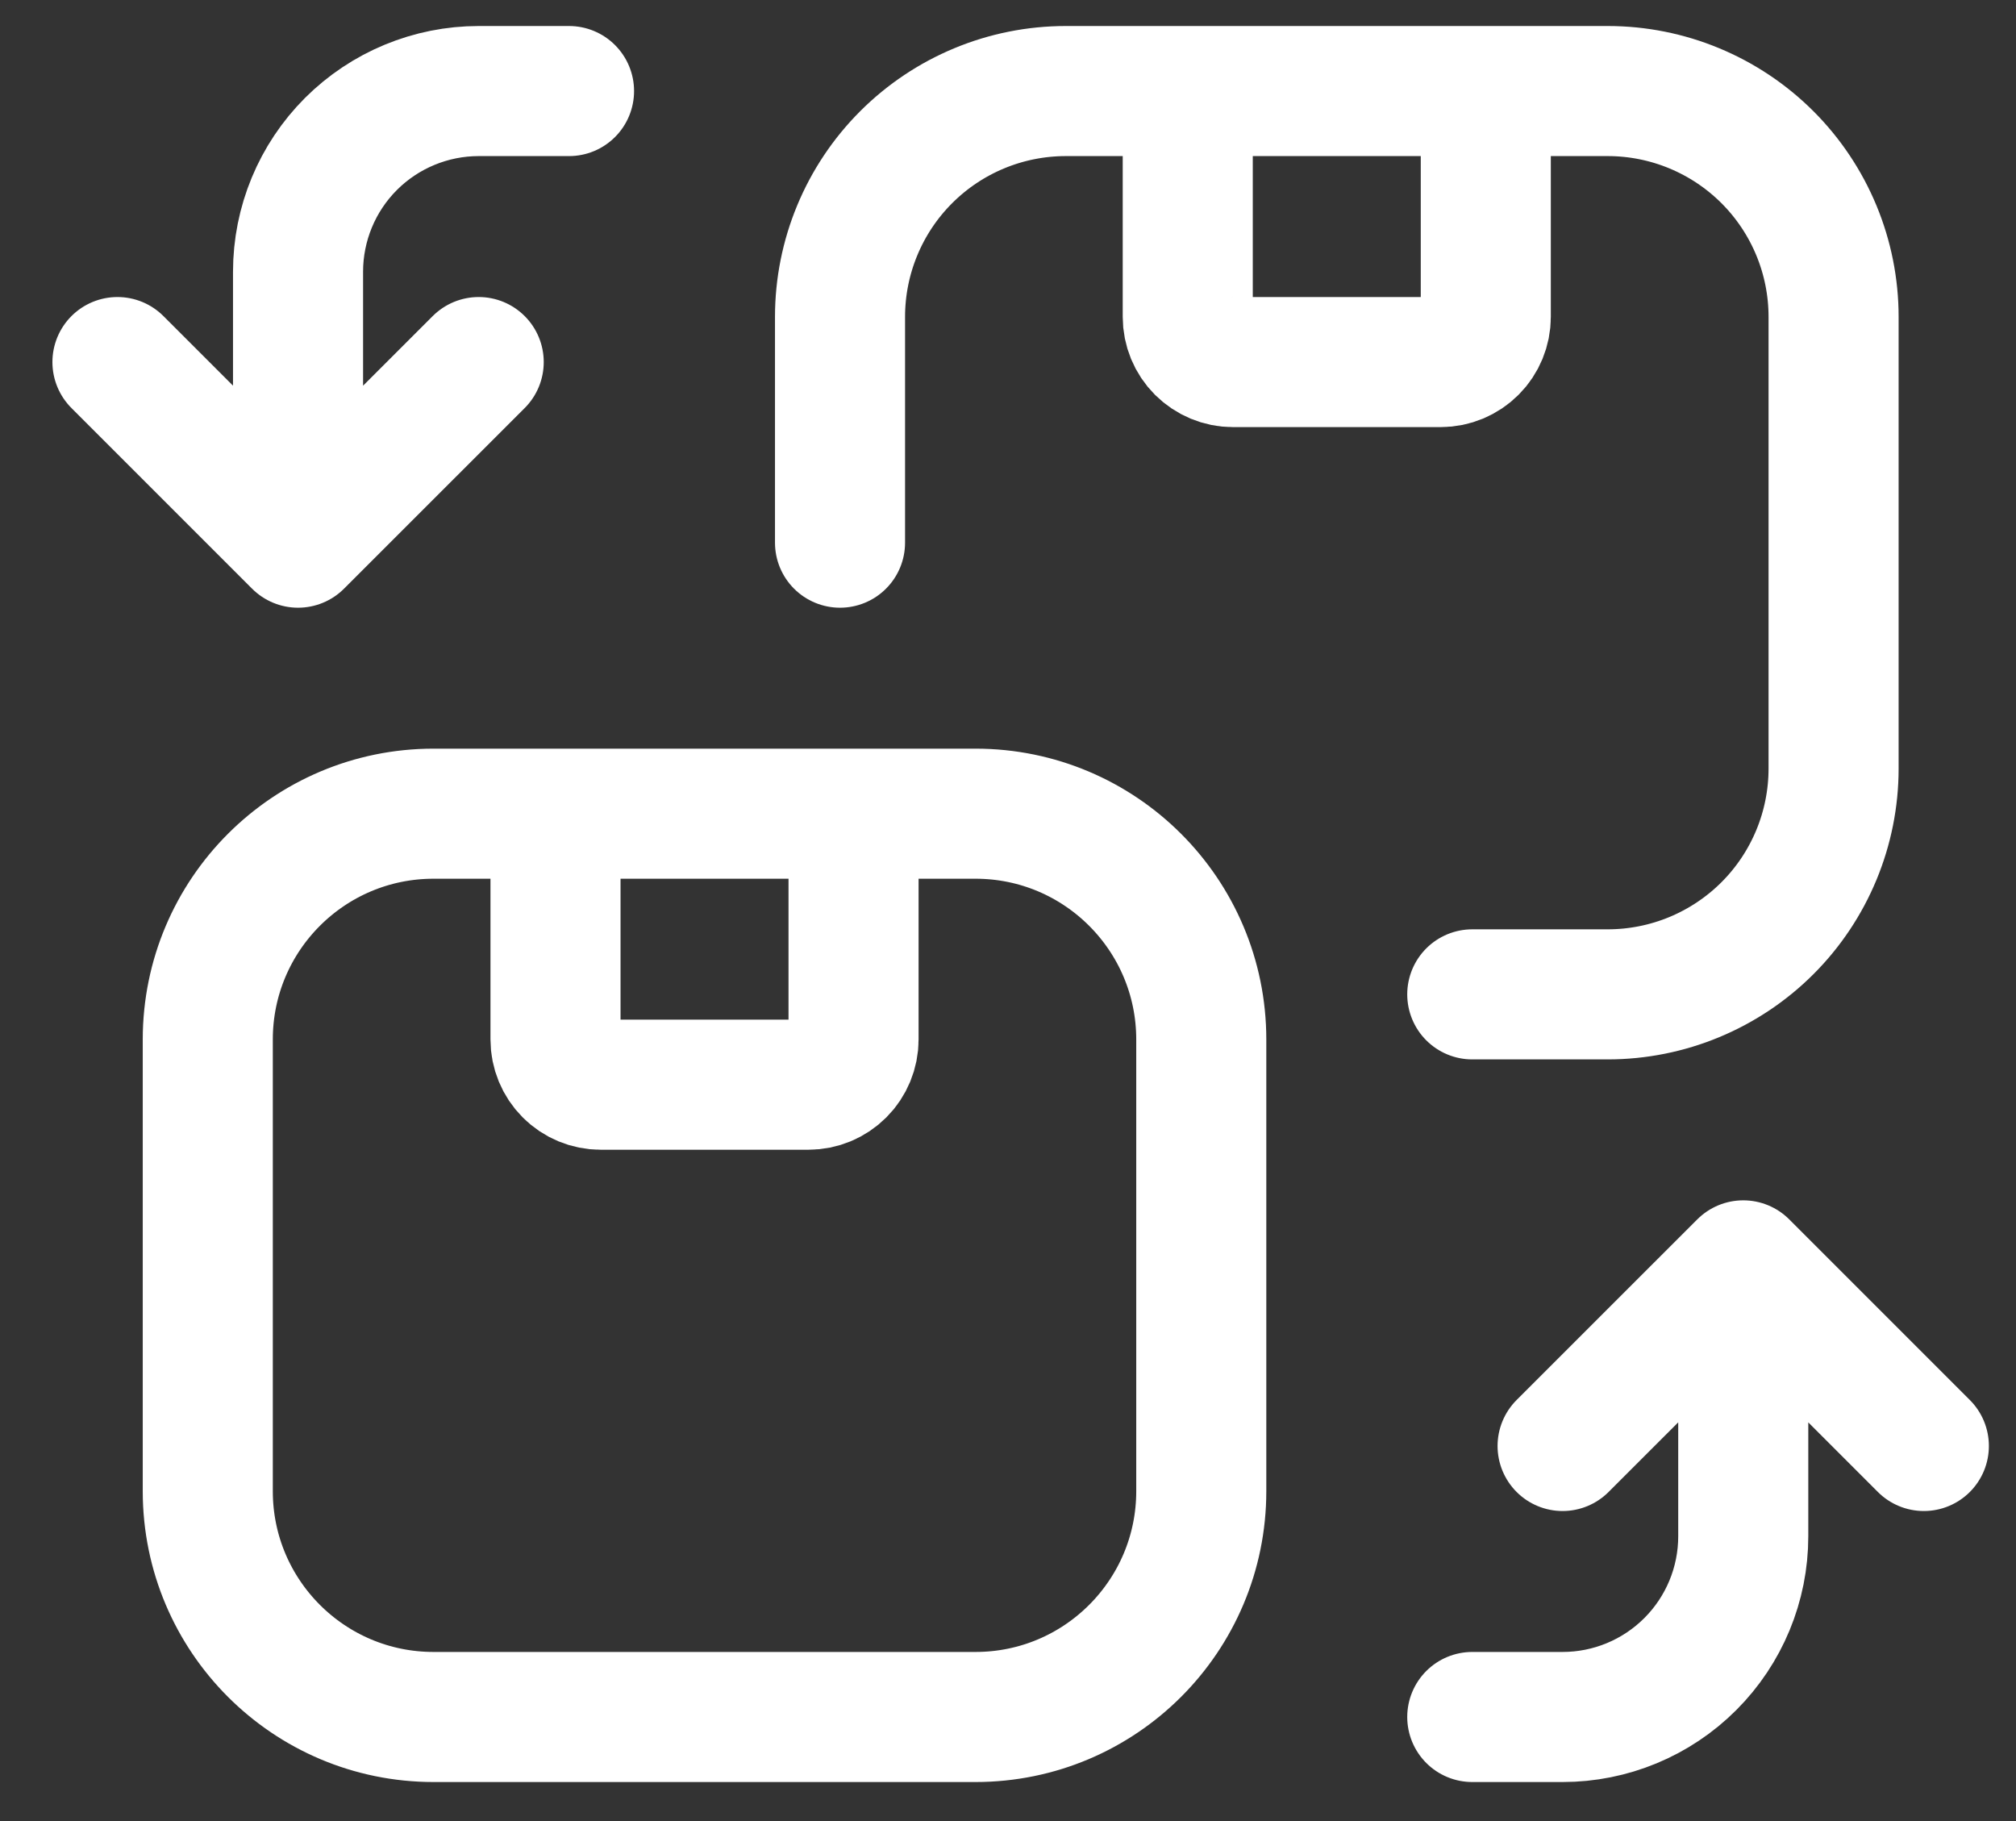
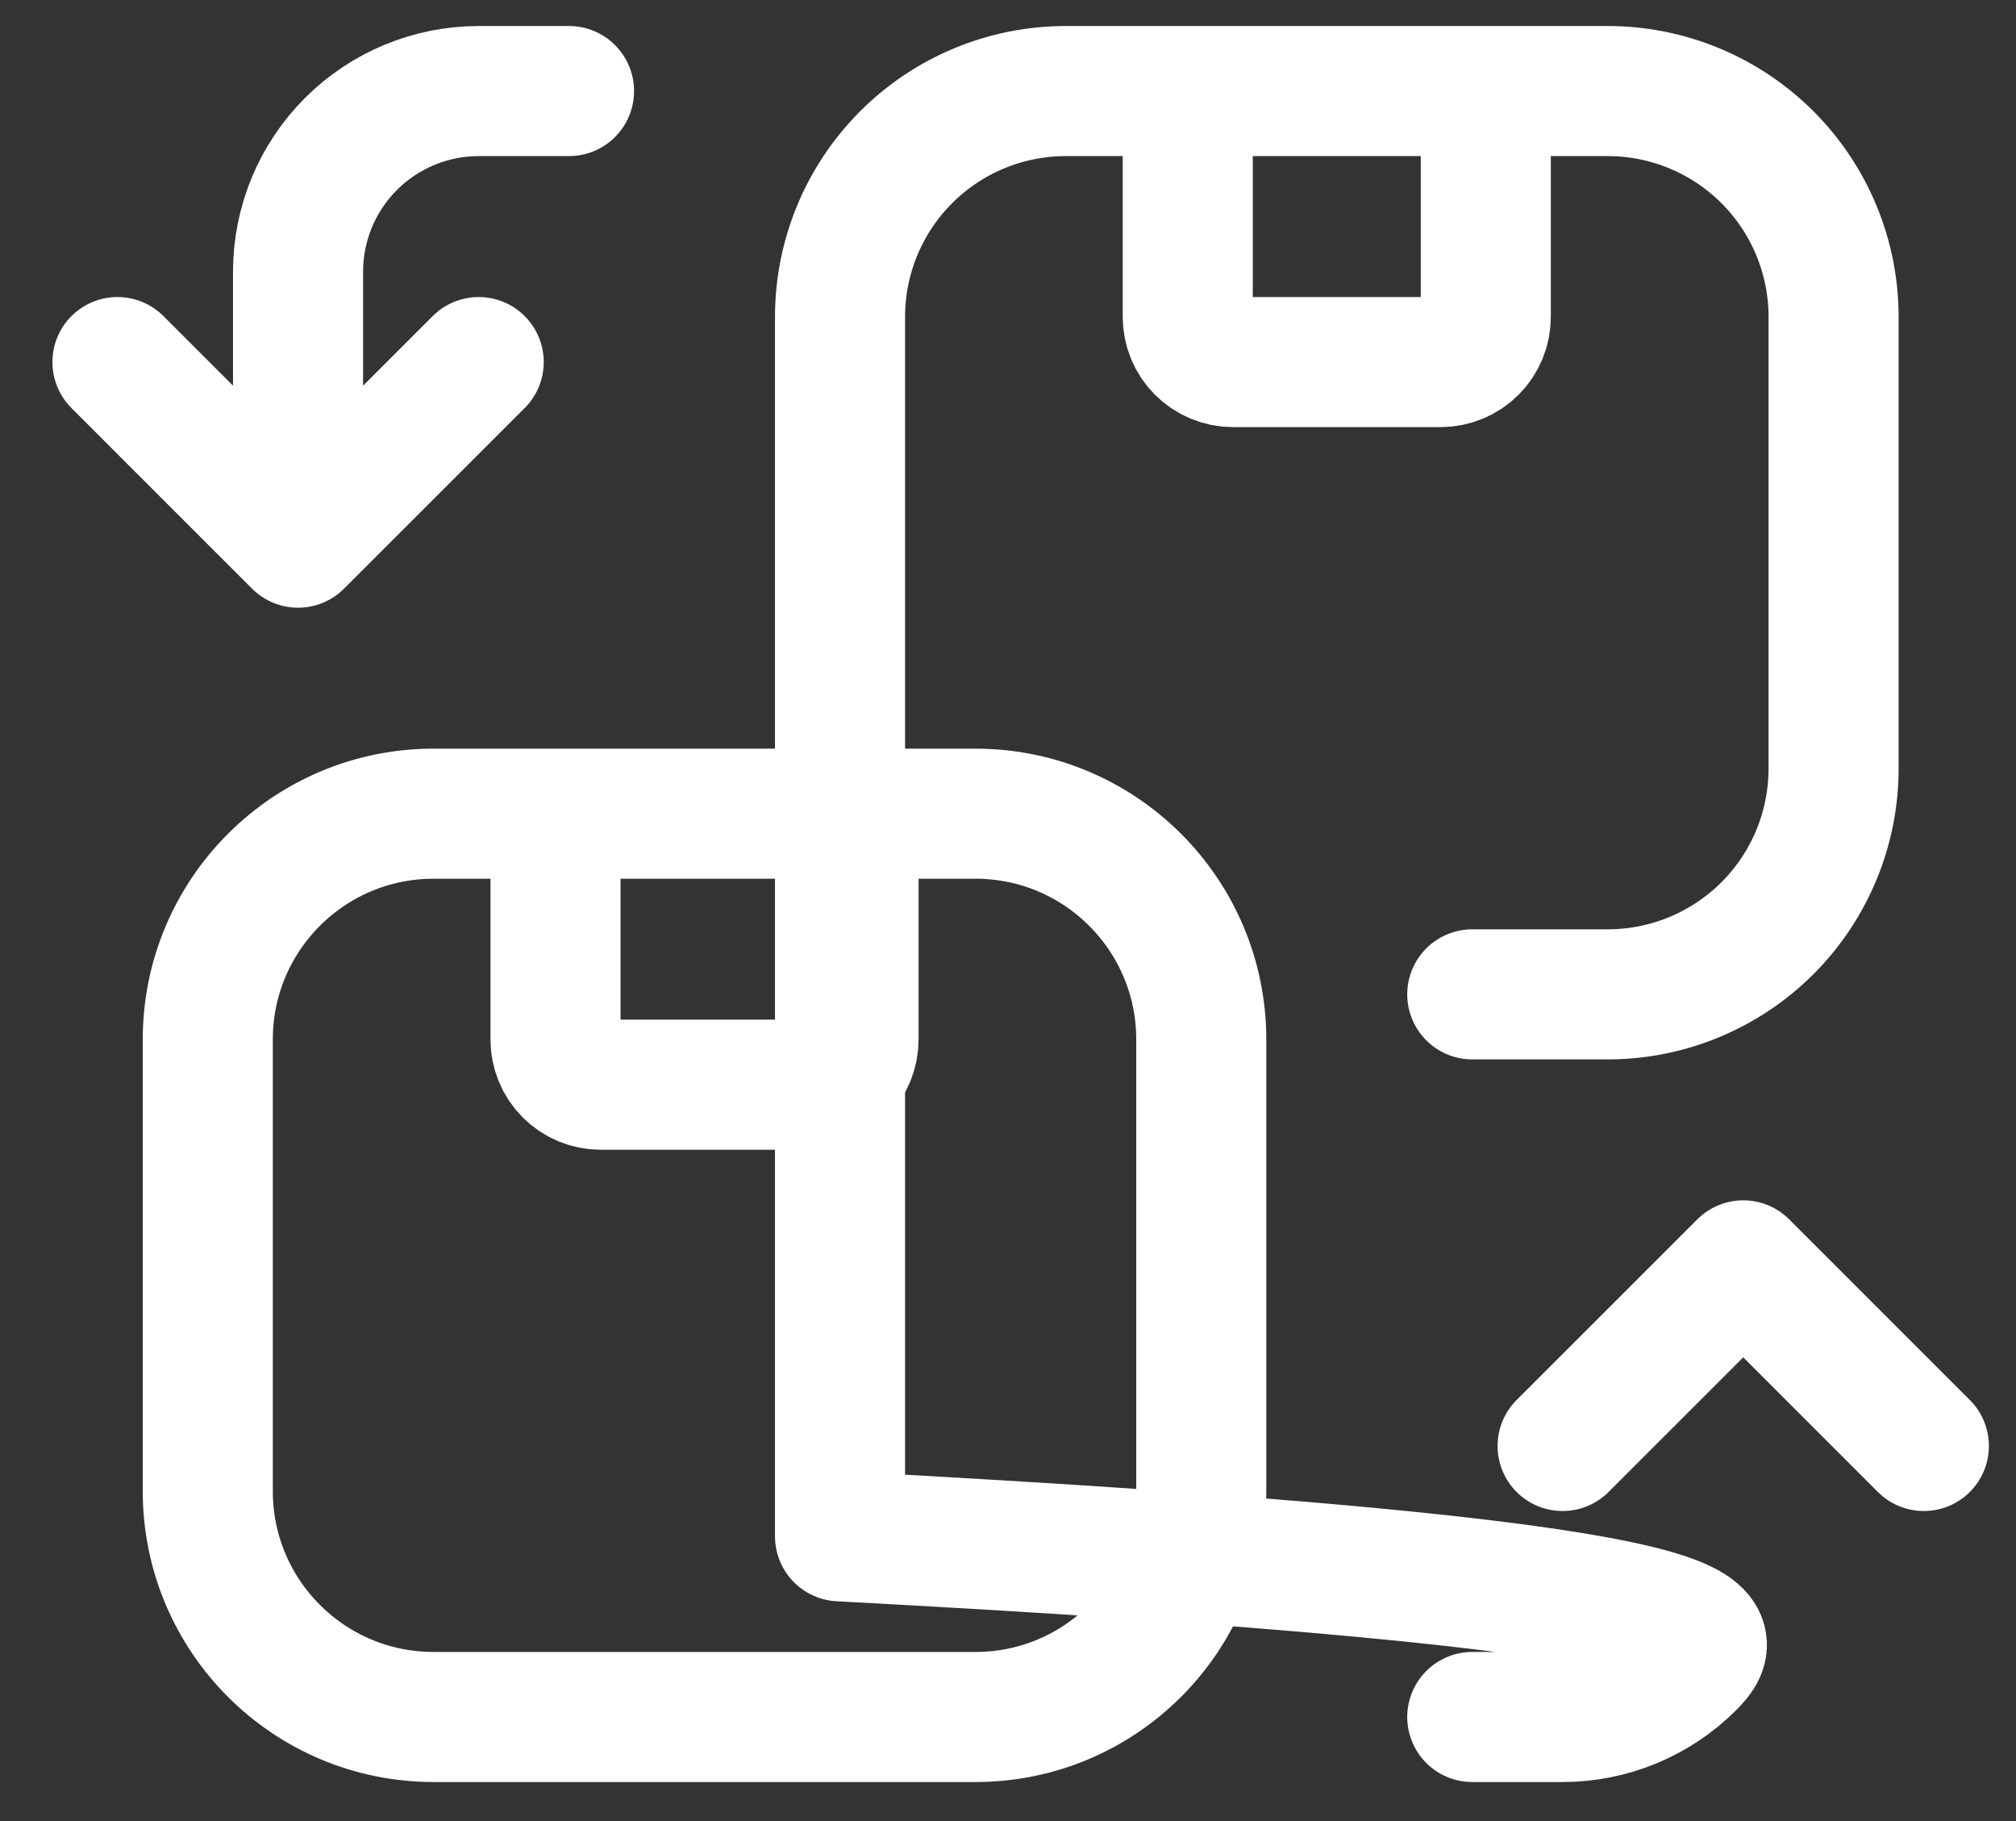
<svg xmlns="http://www.w3.org/2000/svg" width="31" height="28" viewBox="0 0 31 28" fill="none">
  <rect x="0" y="0" width="31" height="28" fill="#333333" stroke="none" />
-   <path d="M4.583 8.344V4.178C4.583 3.441 4.876 2.734 5.397 2.213C5.918 1.693 6.625 1.4 7.361 1.4H8.75M4.583 8.344L7.361 5.567M4.583 8.344L1.806 5.567M22.639 15.289H24.722C25.643 15.289 26.526 14.923 27.178 14.272C27.829 13.621 28.195 12.738 28.195 11.817V4.872C28.195 3.951 27.829 3.068 27.178 2.417C26.526 1.766 25.643 1.4 24.722 1.4H16.389C15.468 1.4 14.585 1.766 13.934 2.417C13.283 3.068 12.917 3.951 12.917 4.872V8.344M26.806 19.456V23.622C26.806 24.359 26.513 25.065 25.992 25.586C25.471 26.107 24.765 26.4 24.028 26.4H22.639M26.806 19.456L24.028 22.233M26.806 19.456L29.583 22.233M18.264 1.4H22.847V4.872C22.847 5.056 22.774 5.233 22.644 5.363C22.514 5.493 22.337 5.567 22.153 5.567H18.958C18.774 5.567 18.598 5.493 18.467 5.363C18.337 5.233 18.264 5.056 18.264 4.872V1.4ZM8.542 12.511H13.125V15.983C13.125 16.167 13.052 16.344 12.922 16.474C12.791 16.605 12.615 16.678 12.431 16.678H9.236C9.052 16.678 8.875 16.605 8.745 16.474C8.615 16.344 8.542 16.167 8.542 15.983V12.511ZM6.667 12.511H15C16.918 12.511 18.472 14.066 18.472 15.983V22.928C18.472 24.845 16.918 26.4 15 26.4H6.667C4.749 26.4 3.195 24.845 3.195 22.928V15.983C3.195 14.066 4.749 12.511 6.667 12.511Z" stroke="white" stroke-width="2" stroke-linecap="round" stroke-linejoin="round" />
+   <path d="M4.583 8.344V4.178C4.583 3.441 4.876 2.734 5.397 2.213C5.918 1.693 6.625 1.4 7.361 1.4H8.75M4.583 8.344L7.361 5.567M4.583 8.344L1.806 5.567M22.639 15.289H24.722C25.643 15.289 26.526 14.923 27.178 14.272C27.829 13.621 28.195 12.738 28.195 11.817V4.872C28.195 3.951 27.829 3.068 27.178 2.417C26.526 1.766 25.643 1.4 24.722 1.4H16.389C15.468 1.4 14.585 1.766 13.934 2.417C13.283 3.068 12.917 3.951 12.917 4.872V8.344V23.622C26.806 24.359 26.513 25.065 25.992 25.586C25.471 26.107 24.765 26.4 24.028 26.4H22.639M26.806 19.456L24.028 22.233M26.806 19.456L29.583 22.233M18.264 1.4H22.847V4.872C22.847 5.056 22.774 5.233 22.644 5.363C22.514 5.493 22.337 5.567 22.153 5.567H18.958C18.774 5.567 18.598 5.493 18.467 5.363C18.337 5.233 18.264 5.056 18.264 4.872V1.4ZM8.542 12.511H13.125V15.983C13.125 16.167 13.052 16.344 12.922 16.474C12.791 16.605 12.615 16.678 12.431 16.678H9.236C9.052 16.678 8.875 16.605 8.745 16.474C8.615 16.344 8.542 16.167 8.542 15.983V12.511ZM6.667 12.511H15C16.918 12.511 18.472 14.066 18.472 15.983V22.928C18.472 24.845 16.918 26.4 15 26.4H6.667C4.749 26.4 3.195 24.845 3.195 22.928V15.983C3.195 14.066 4.749 12.511 6.667 12.511Z" stroke="white" stroke-width="2" stroke-linecap="round" stroke-linejoin="round" />
</svg>